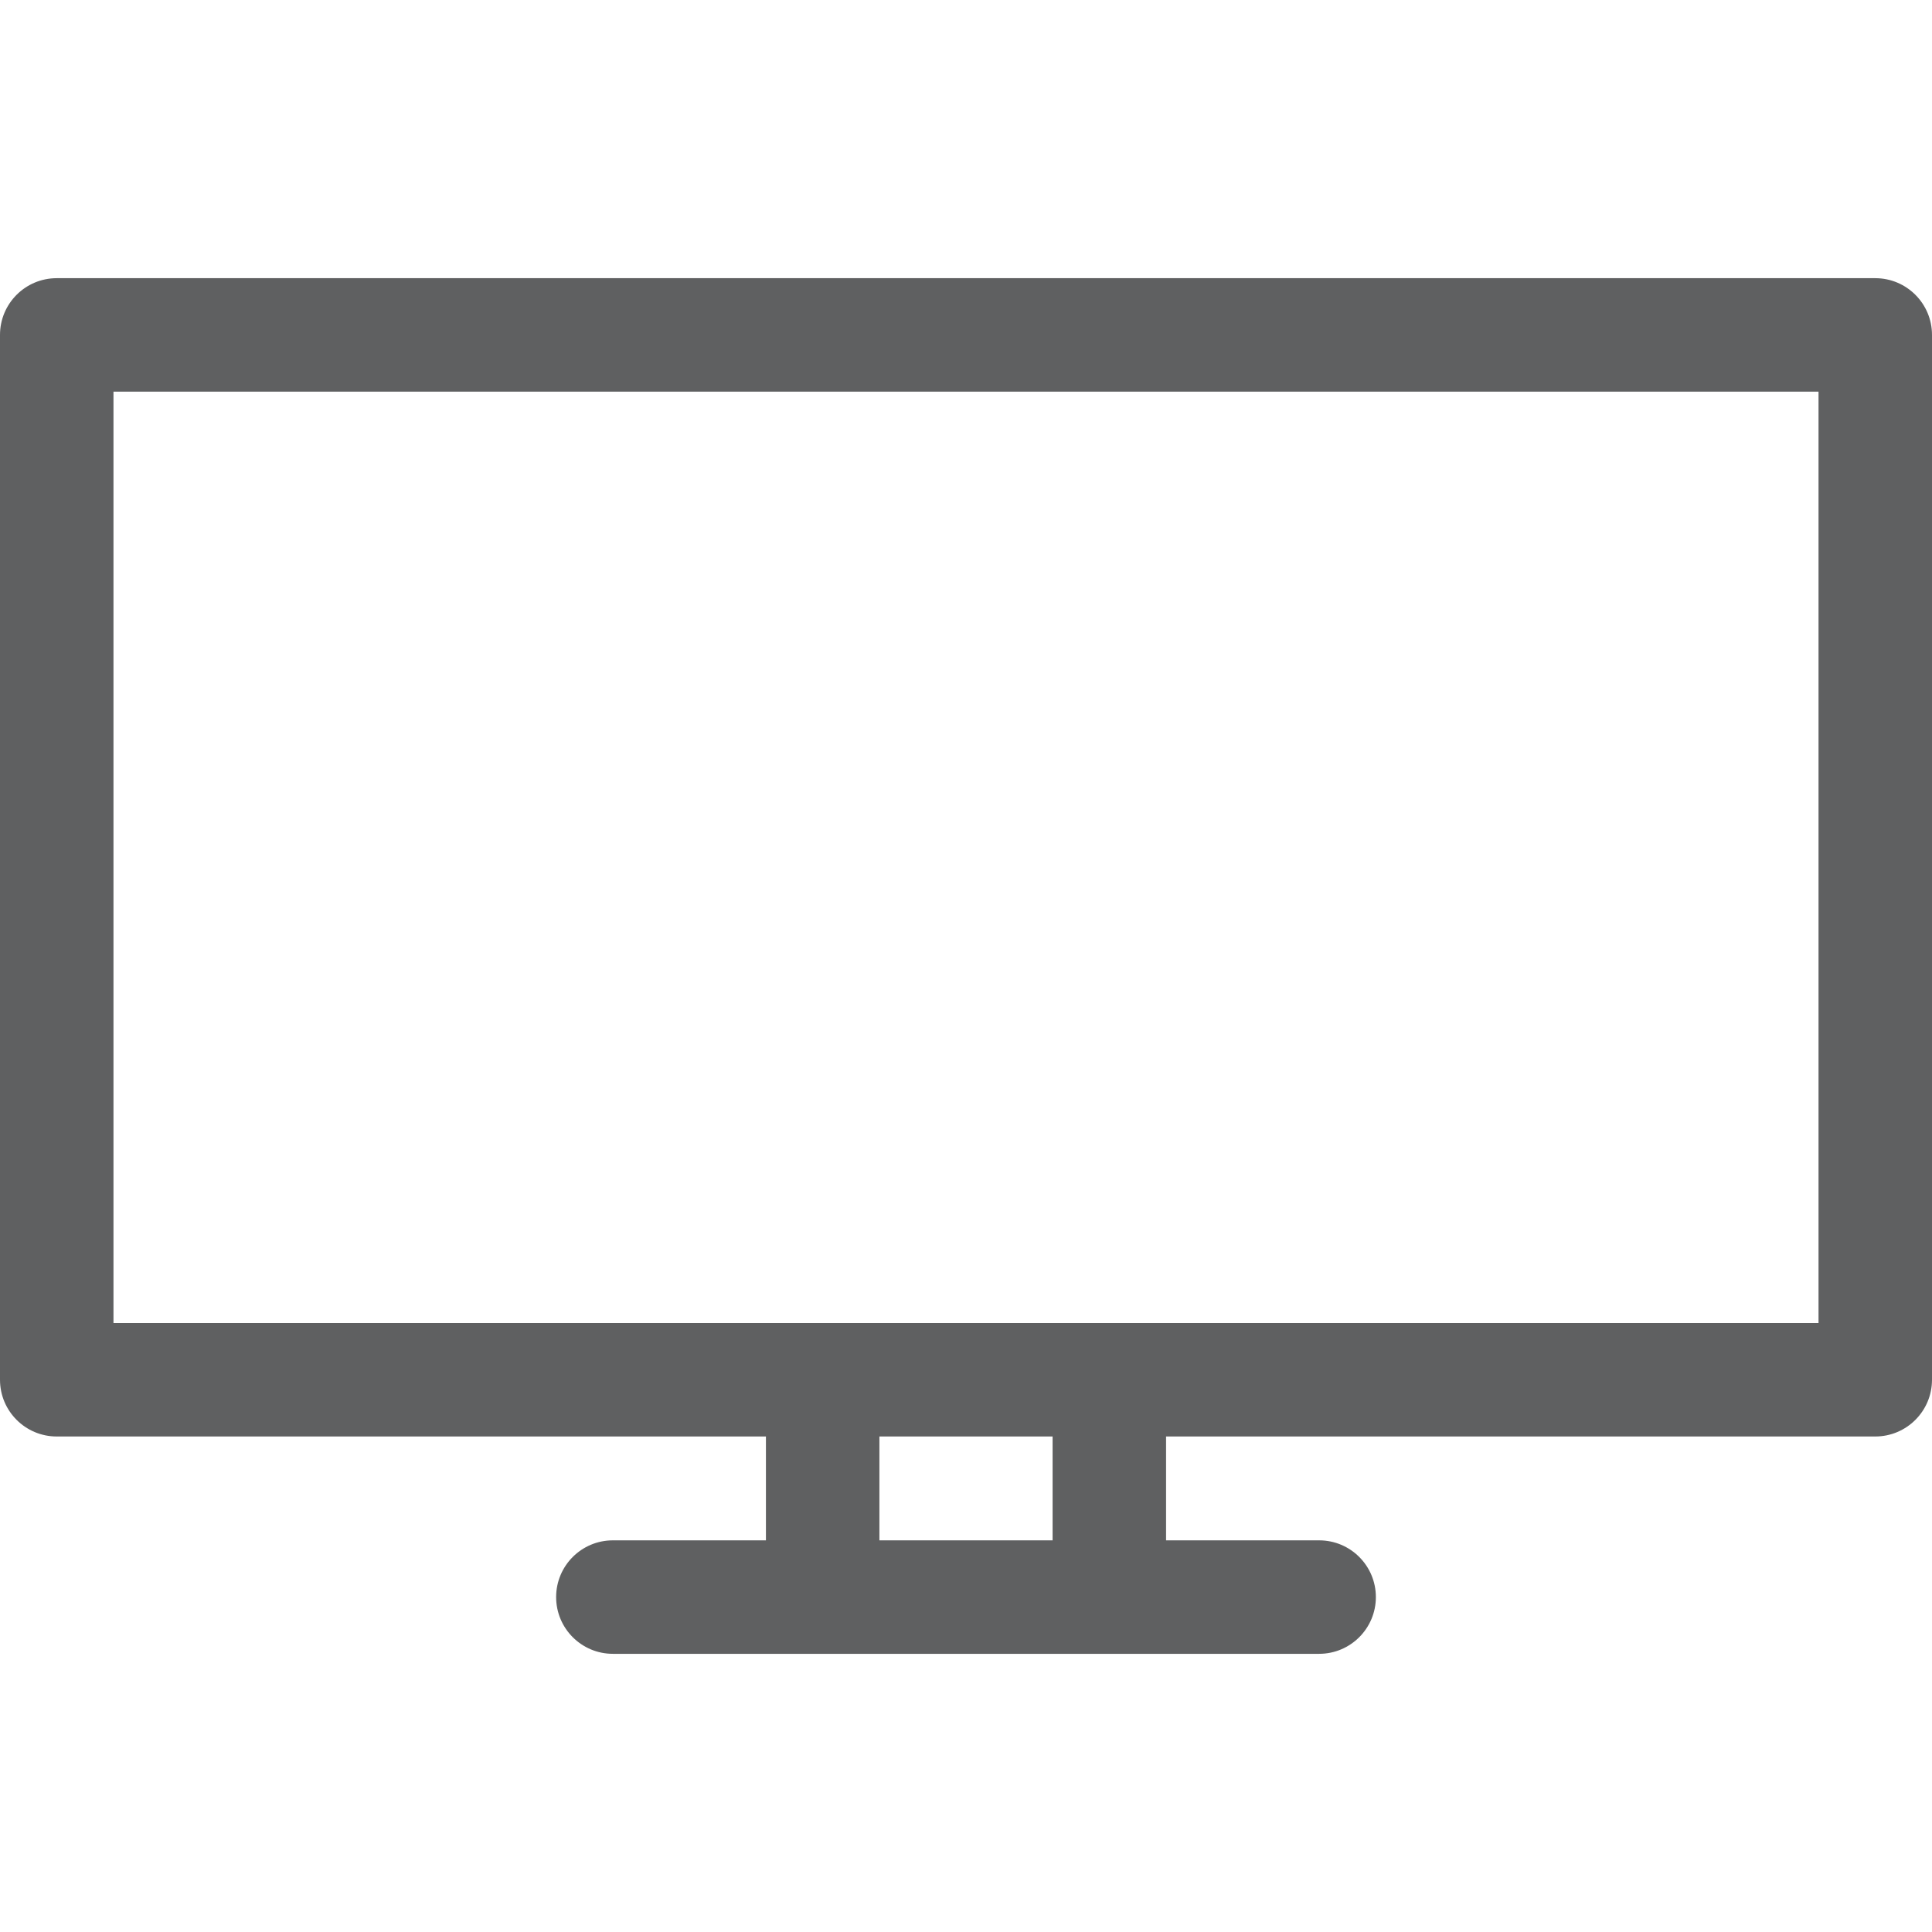
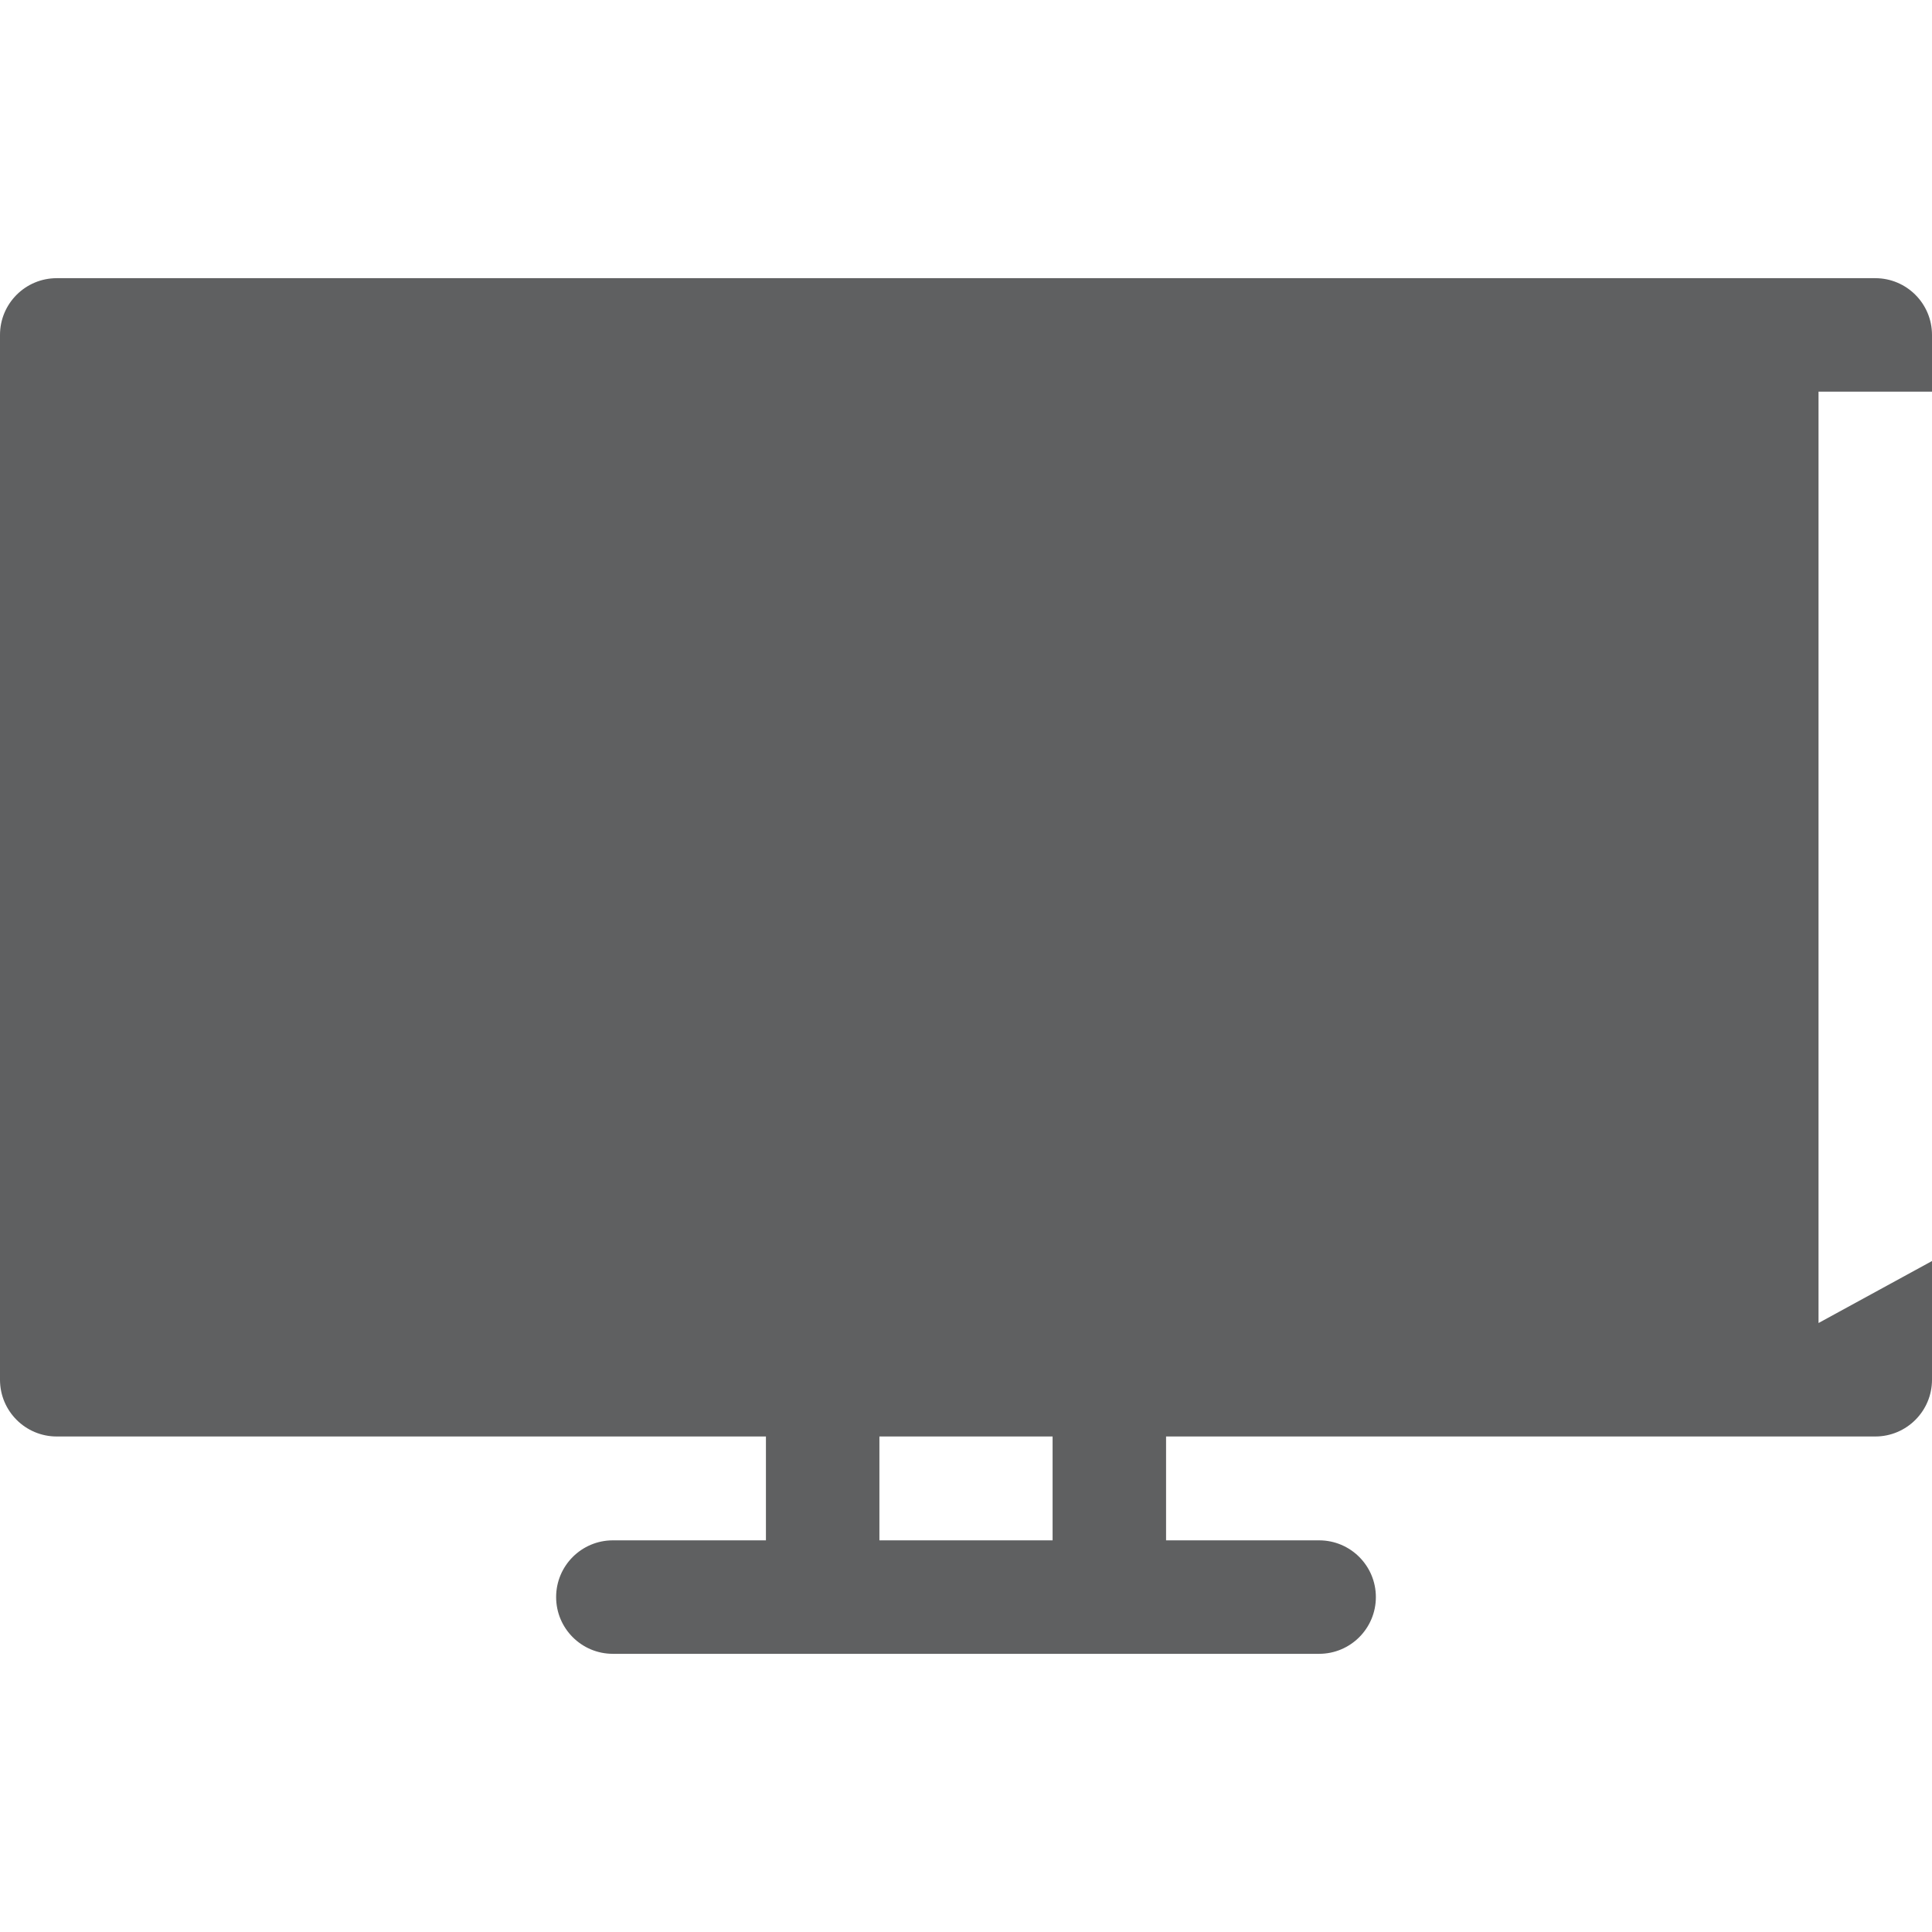
<svg xmlns="http://www.w3.org/2000/svg" enable-background="new 0 0 512 512" height="512" viewBox="0 0 512 512" width="512" fill="#5F6061">
-   <path d="m496.964 73.72h-481.928c-8.304 0-15.036 6.732-15.036 15.036v276.892c0 8.304 6.732 15.036 15.036 15.036h187.944v27.523h-40.564c-8.304 0-15.036 6.732-15.036 15.036s6.732 15.036 15.036 15.036h187.167c8.304 0 15.036-6.732 15.036-15.036s-6.732-15.036-15.036-15.036h-40.563v-27.523h187.944c8.304 0 15.036-6.732 15.036-15.036v-276.892c0-8.304-6.732-15.036-15.036-15.036zm-218.016 334.488h-45.896v-27.523h45.896zm202.98-57.595h-451.856v-246.82h451.856z" />
+   <path d="m496.964 73.72h-481.928c-8.304 0-15.036 6.732-15.036 15.036v276.892c0 8.304 6.732 15.036 15.036 15.036h187.944v27.523h-40.564c-8.304 0-15.036 6.732-15.036 15.036s6.732 15.036 15.036 15.036h187.167c8.304 0 15.036-6.732 15.036-15.036s-6.732-15.036-15.036-15.036h-40.563v-27.523h187.944c8.304 0 15.036-6.732 15.036-15.036v-276.892c0-8.304-6.732-15.036-15.036-15.036zm-218.016 334.488h-45.896v-27.523h45.896zm202.98-57.595v-246.82h451.856z" />
</svg>